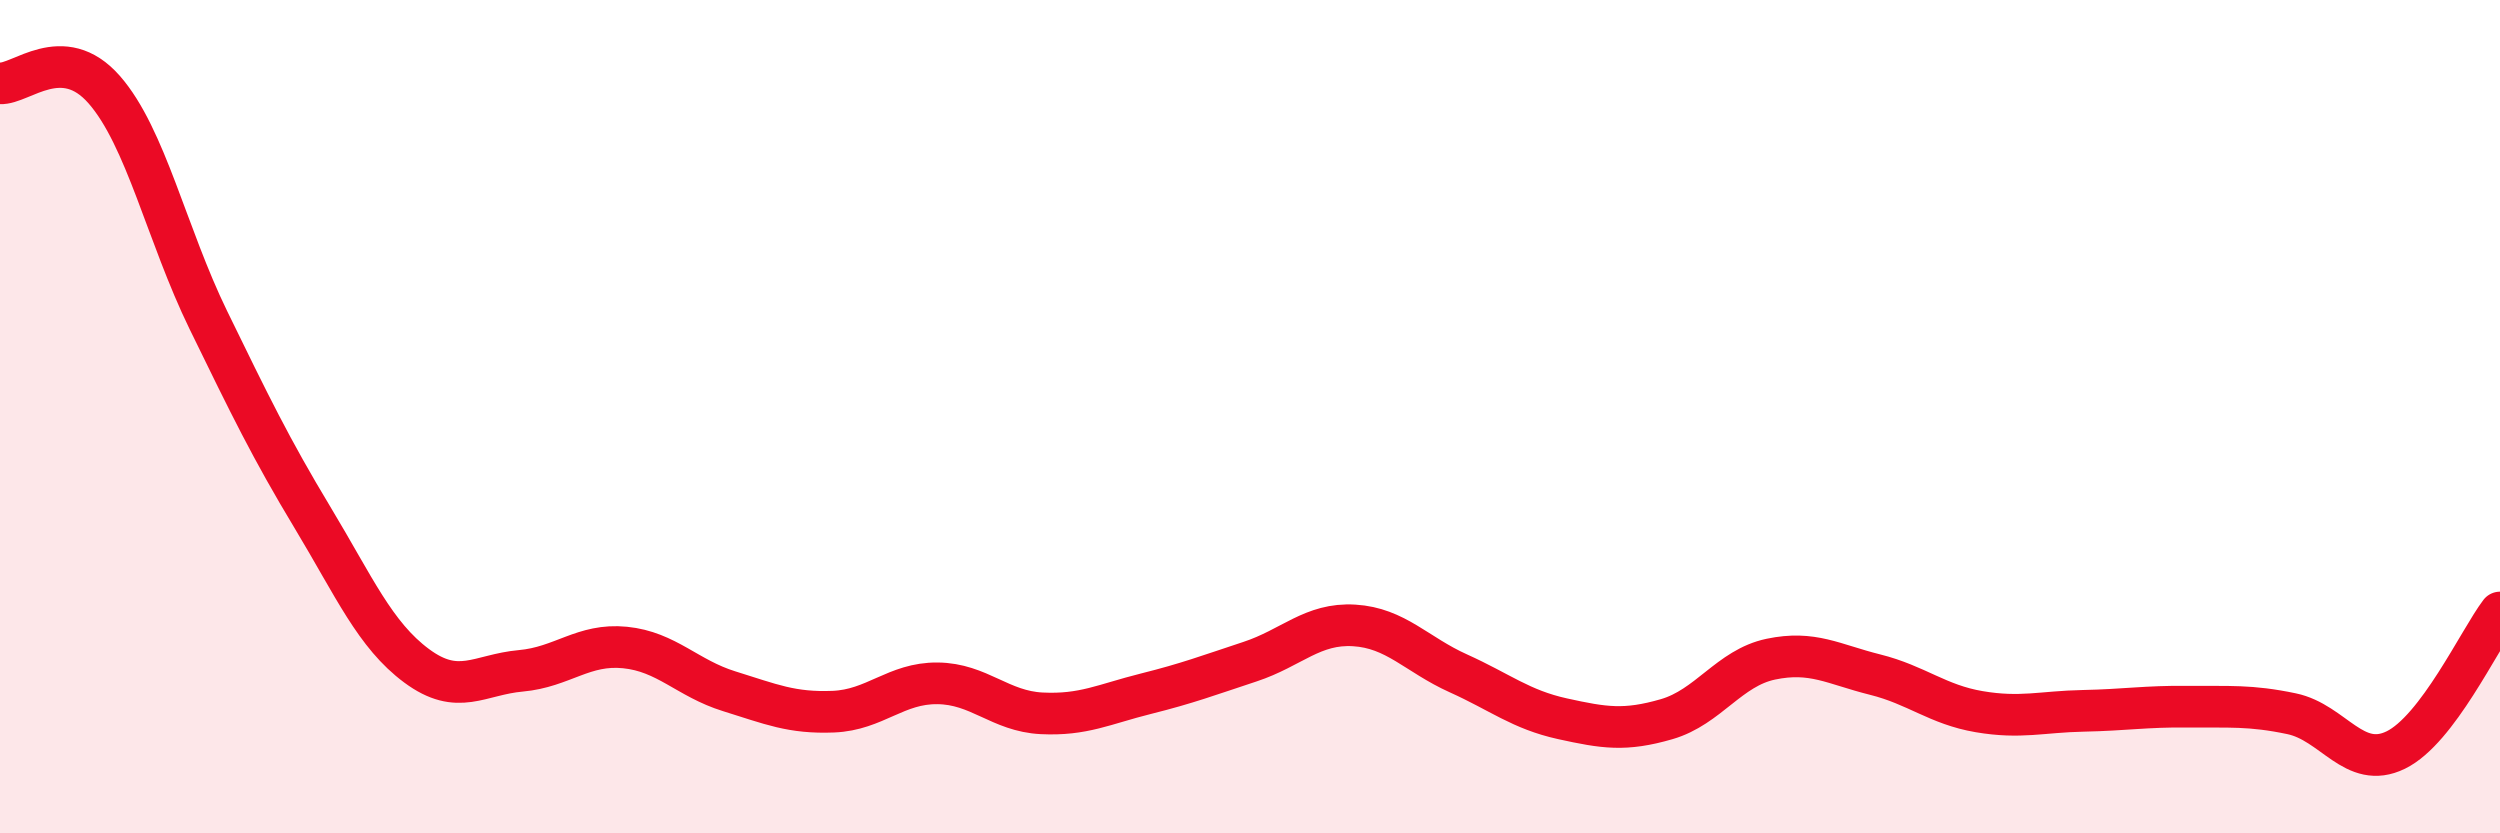
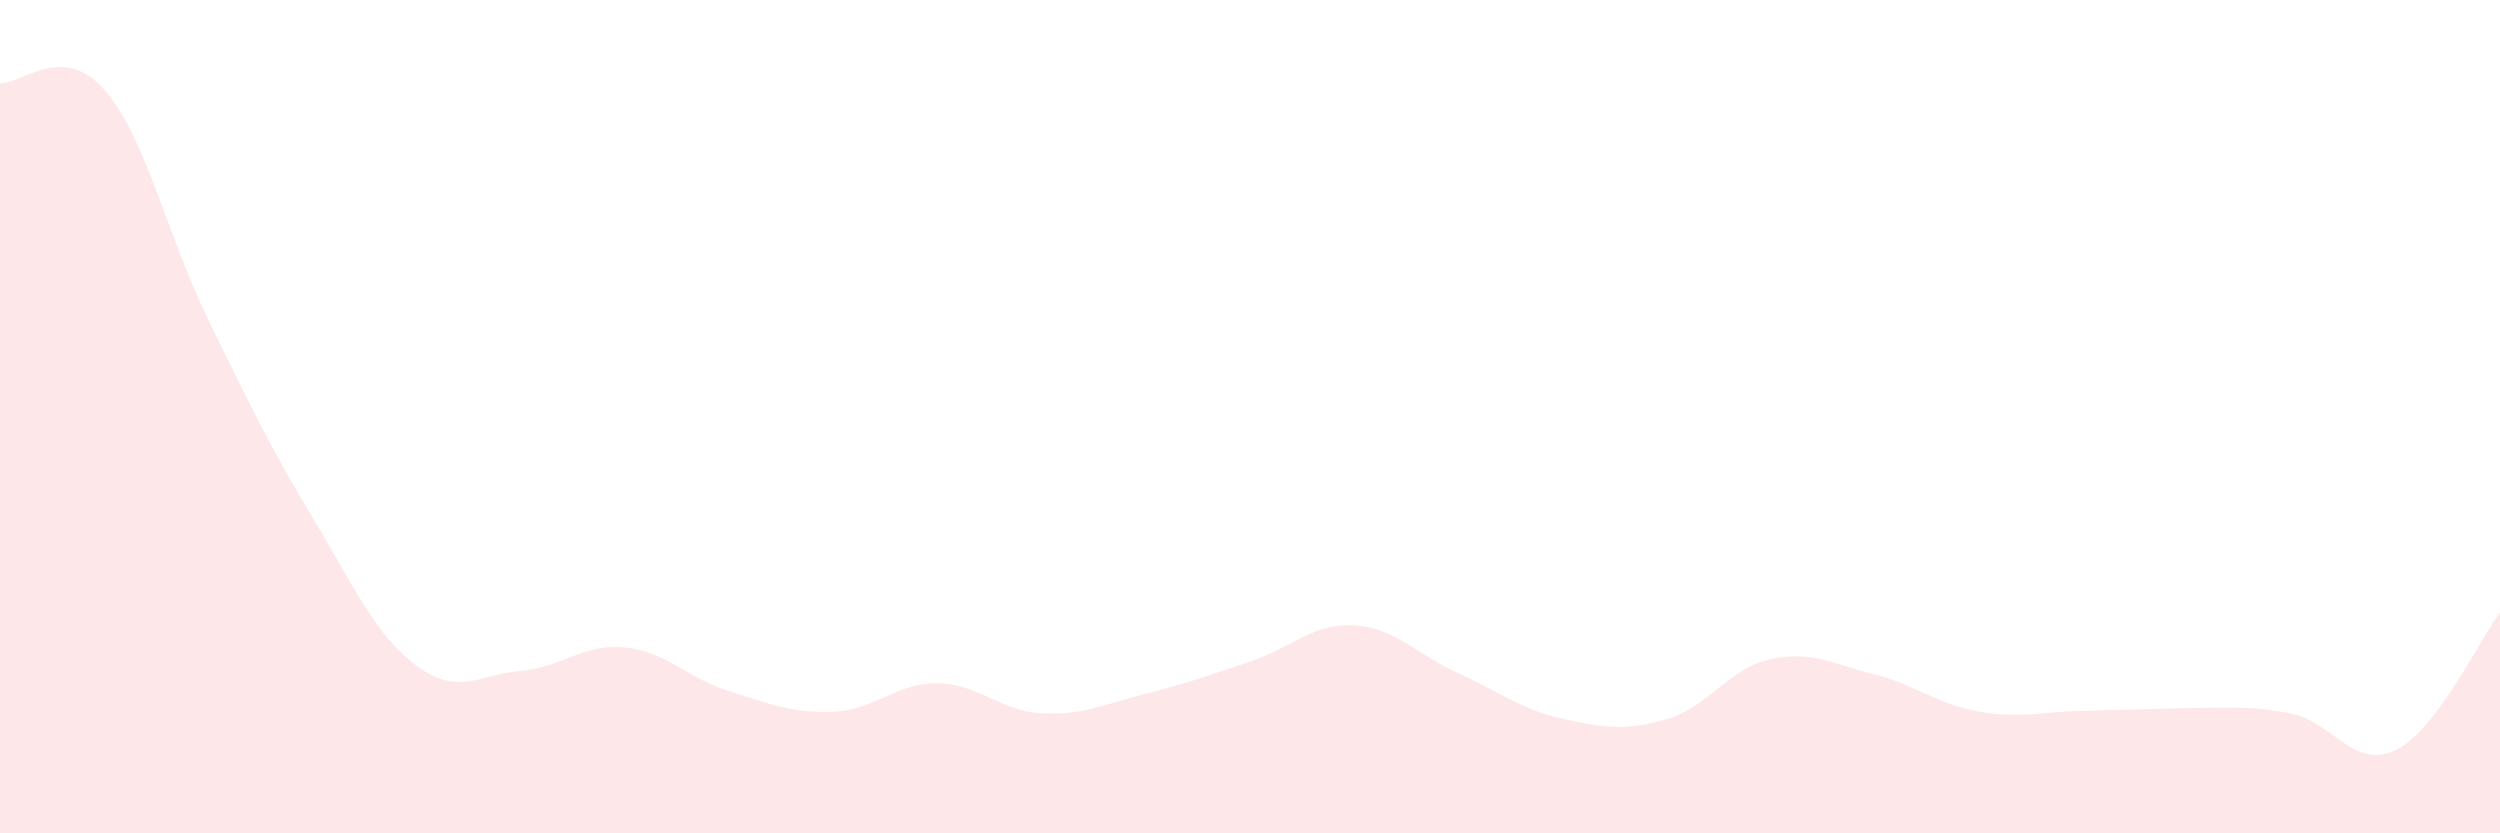
<svg xmlns="http://www.w3.org/2000/svg" width="60" height="20" viewBox="0 0 60 20">
-   <path d="M 0,2 C 0.5,2.03 1.5,1.01 2.5,2.15 C 3.5,3.29 4,5.63 5,7.68 C 6,9.73 6.5,10.76 7.5,12.42 C 8.5,14.08 9,15.24 10,15.98 C 11,16.72 11.5,16.19 12.5,16.1 C 13.5,16.01 14,15.44 15,15.54 C 16,15.64 16.5,16.28 17.5,16.59 C 18.5,16.9 19,17.12 20,17.08 C 21,17.04 21.5,16.39 22.5,16.4 C 23.5,16.41 24,17.07 25,17.12 C 26,17.17 26.5,16.9 27.5,16.65 C 28.5,16.4 29,16.21 30,15.88 C 31,15.55 31.5,14.95 32.5,15.01 C 33.5,15.07 34,15.71 35,16.16 C 36,16.61 36.5,17.03 37.5,17.25 C 38.5,17.47 39,17.55 40,17.26 C 41,16.97 41.5,16.03 42.5,15.82 C 43.5,15.61 44,15.94 45,16.19 C 46,16.44 46.5,16.91 47.5,17.08 C 48.5,17.25 49,17.08 50,17.06 C 51,17.04 51.5,16.95 52.5,16.96 C 53.5,16.97 54,16.92 55,17.13 C 56,17.34 56.5,18.49 57.5,18 C 58.5,17.51 59.5,15.36 60,14.7L60 20L0 20Z" fill="#EB0A25" opacity="0.1" stroke-linecap="round" stroke-linejoin="round" />
-   <path d="M 0,2 C 0.5,2.03 1.5,1.01 2.5,2.15 C 3.5,3.29 4,5.63 5,7.68 C 6,9.73 6.5,10.76 7.5,12.42 C 8.5,14.08 9,15.24 10,15.98 C 11,16.72 11.5,16.19 12.5,16.1 C 13.5,16.01 14,15.44 15,15.54 C 16,15.64 16.5,16.28 17.5,16.59 C 18.5,16.9 19,17.12 20,17.08 C 21,17.04 21.5,16.39 22.5,16.4 C 23.5,16.41 24,17.07 25,17.12 C 26,17.17 26.5,16.9 27.5,16.65 C 28.5,16.4 29,16.21 30,15.88 C 31,15.55 31.5,14.95 32.5,15.01 C 33.5,15.07 34,15.71 35,16.16 C 36,16.61 36.5,17.03 37.5,17.25 C 38.5,17.47 39,17.55 40,17.26 C 41,16.97 41.5,16.03 42.5,15.82 C 43.5,15.61 44,15.94 45,16.19 C 46,16.44 46.5,16.91 47.5,17.08 C 48.5,17.25 49,17.08 50,17.06 C 51,17.04 51.5,16.95 52.5,16.96 C 53.5,16.97 54,16.92 55,17.13 C 56,17.34 56.5,18.49 57.5,18 C 58.5,17.51 59.5,15.36 60,14.7" stroke="#EB0A25" stroke-width="1" fill="none" stroke-linecap="round" stroke-linejoin="round" />
+   <path d="M 0,2 C 0.5,2.03 1.5,1.01 2.5,2.15 C 3.5,3.29 4,5.63 5,7.68 C 6,9.73 6.5,10.76 7.5,12.42 C 8.5,14.08 9,15.24 10,15.98 C 11,16.72 11.5,16.19 12.5,16.1 C 13.5,16.01 14,15.44 15,15.54 C 16,15.64 16.5,16.28 17.5,16.59 C 18.5,16.9 19,17.12 20,17.08 C 21,17.04 21.5,16.39 22.5,16.4 C 23.5,16.41 24,17.07 25,17.12 C 26,17.17 26.5,16.9 27.5,16.65 C 28.5,16.4 29,16.21 30,15.88 C 31,15.55 31.5,14.95 32.5,15.01 C 33.5,15.07 34,15.71 35,16.16 C 36,16.61 36.5,17.03 37.5,17.25 C 38.5,17.47 39,17.55 40,17.26 C 41,16.97 41.5,16.03 42.5,15.82 C 43.5,15.61 44,15.94 45,16.19 C 46,16.44 46.5,16.91 47.5,17.08 C 48.5,17.25 49,17.08 50,17.06 C 53.5,16.97 54,16.92 55,17.13 C 56,17.34 56.5,18.49 57.5,18 C 58.5,17.51 59.5,15.36 60,14.7L60 20L0 20Z" fill="#EB0A25" opacity="0.1" stroke-linecap="round" stroke-linejoin="round" />
</svg>